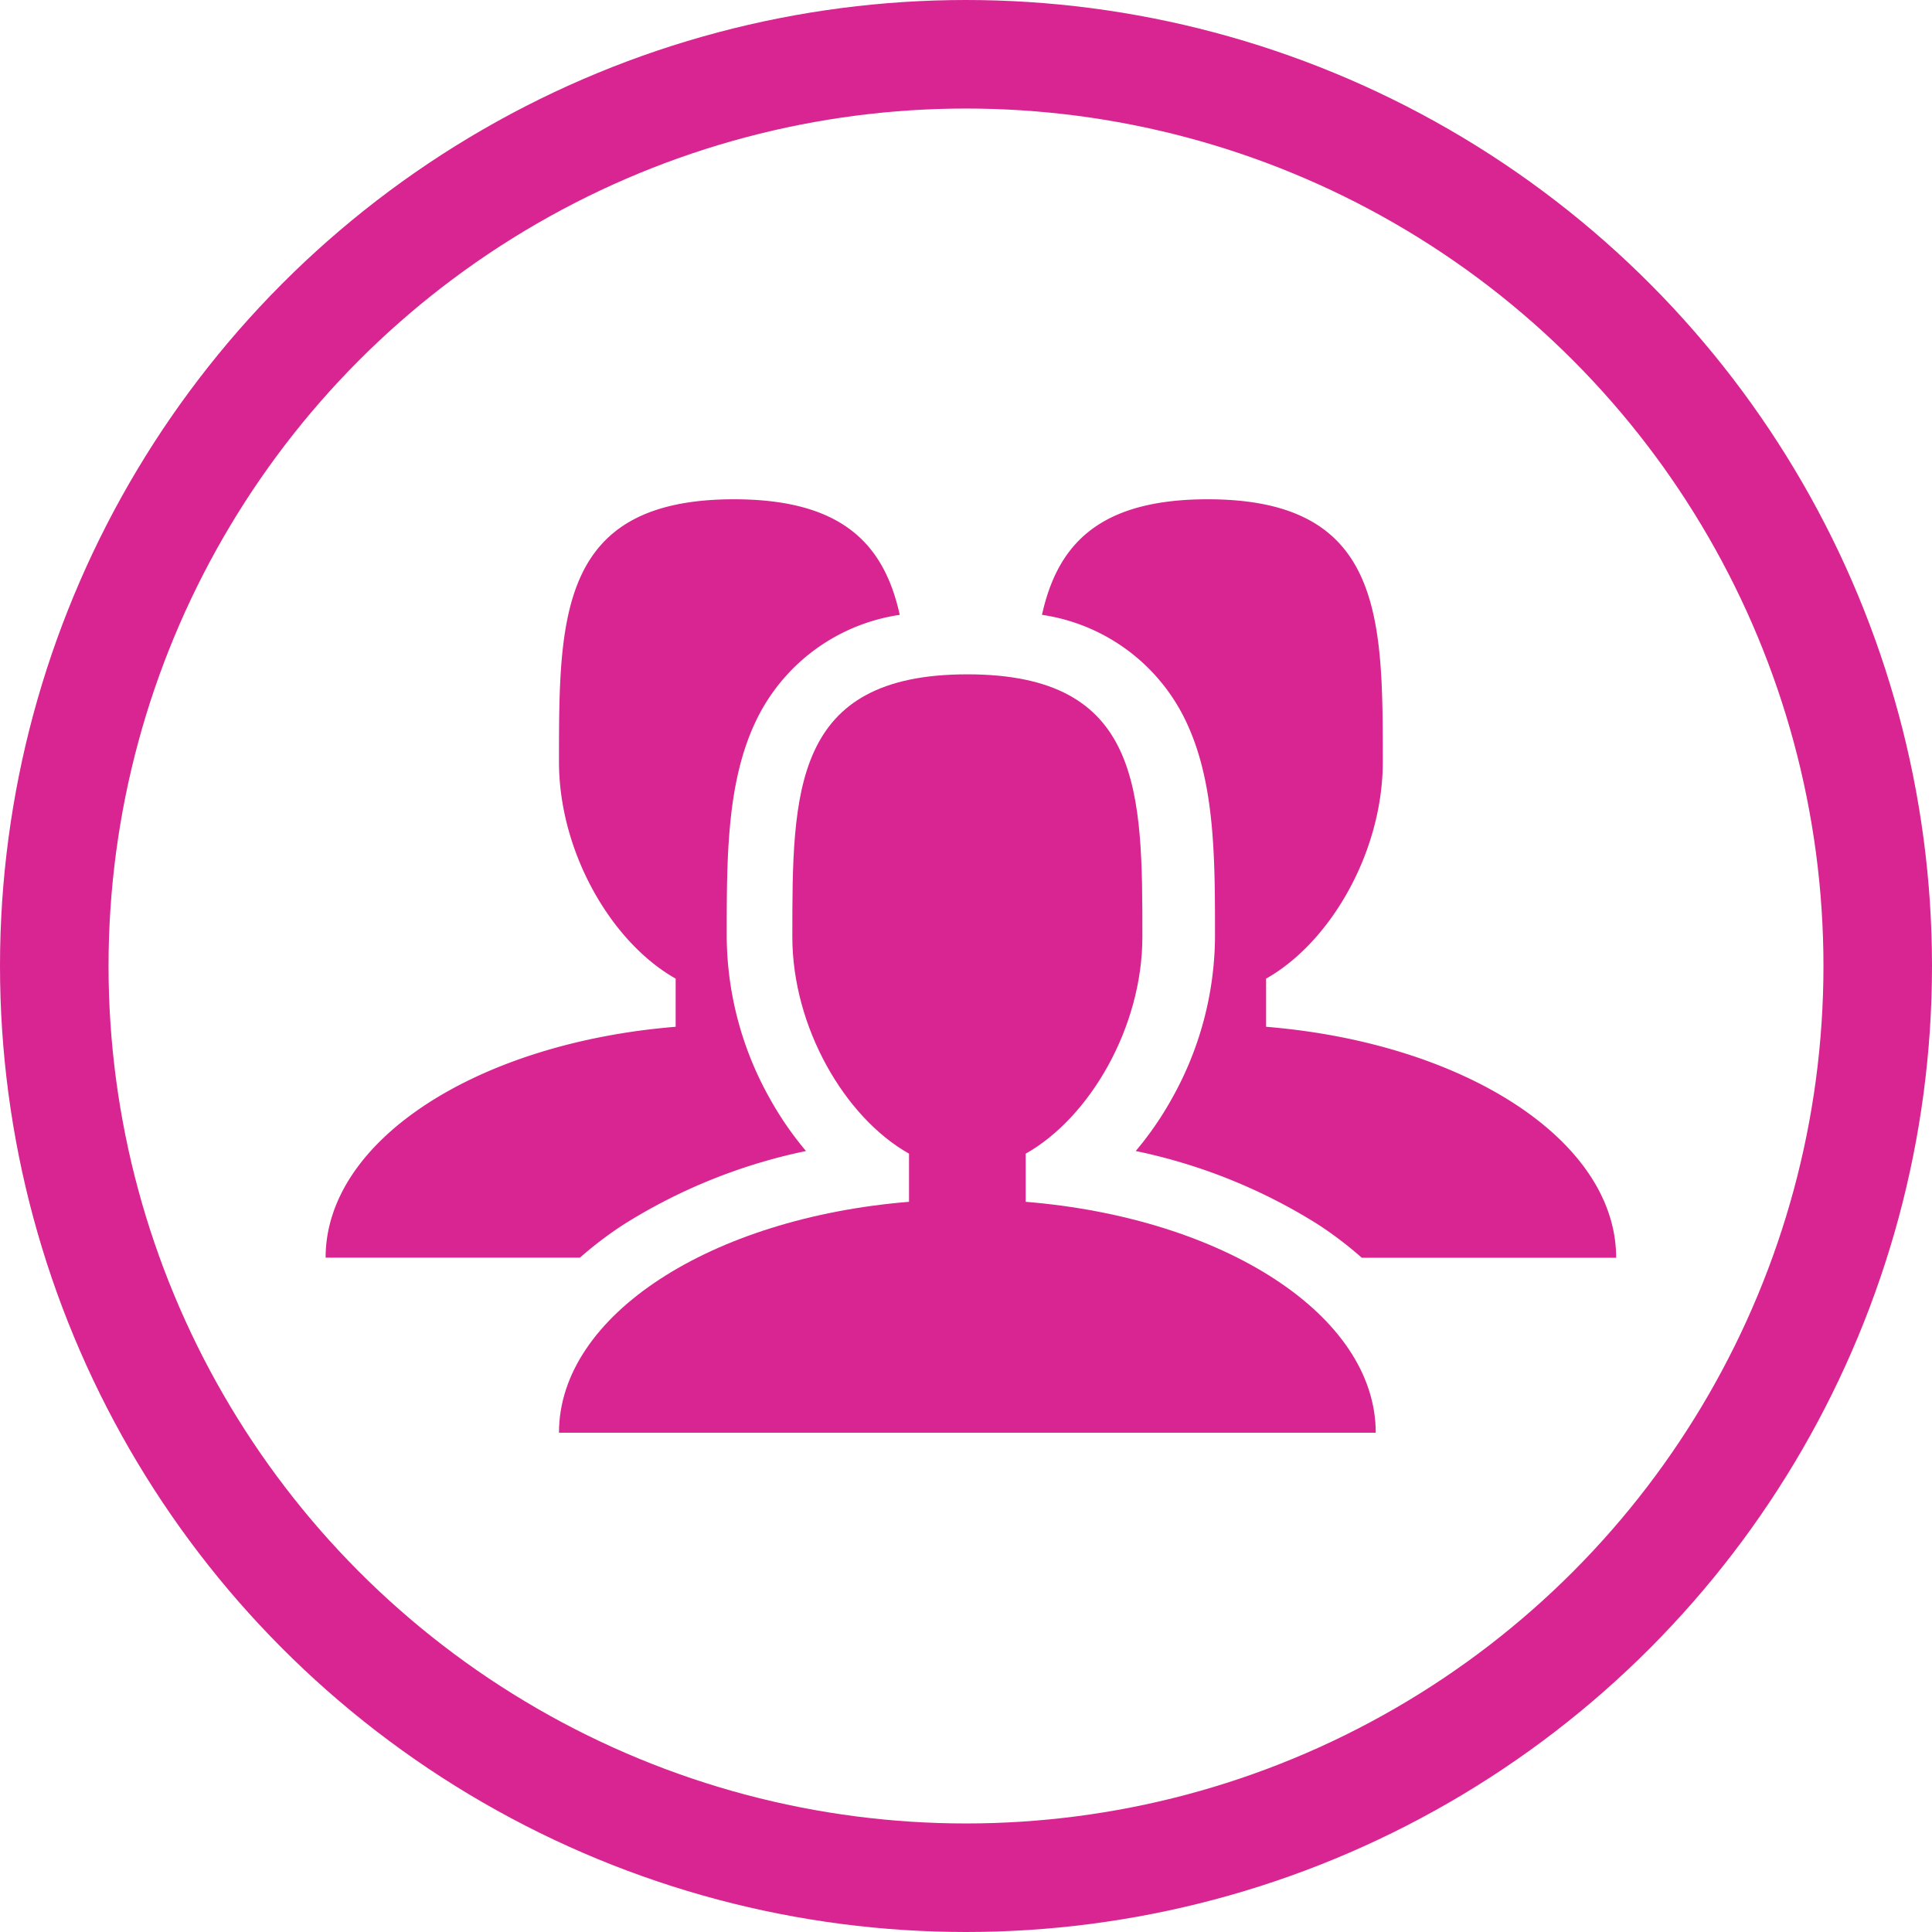
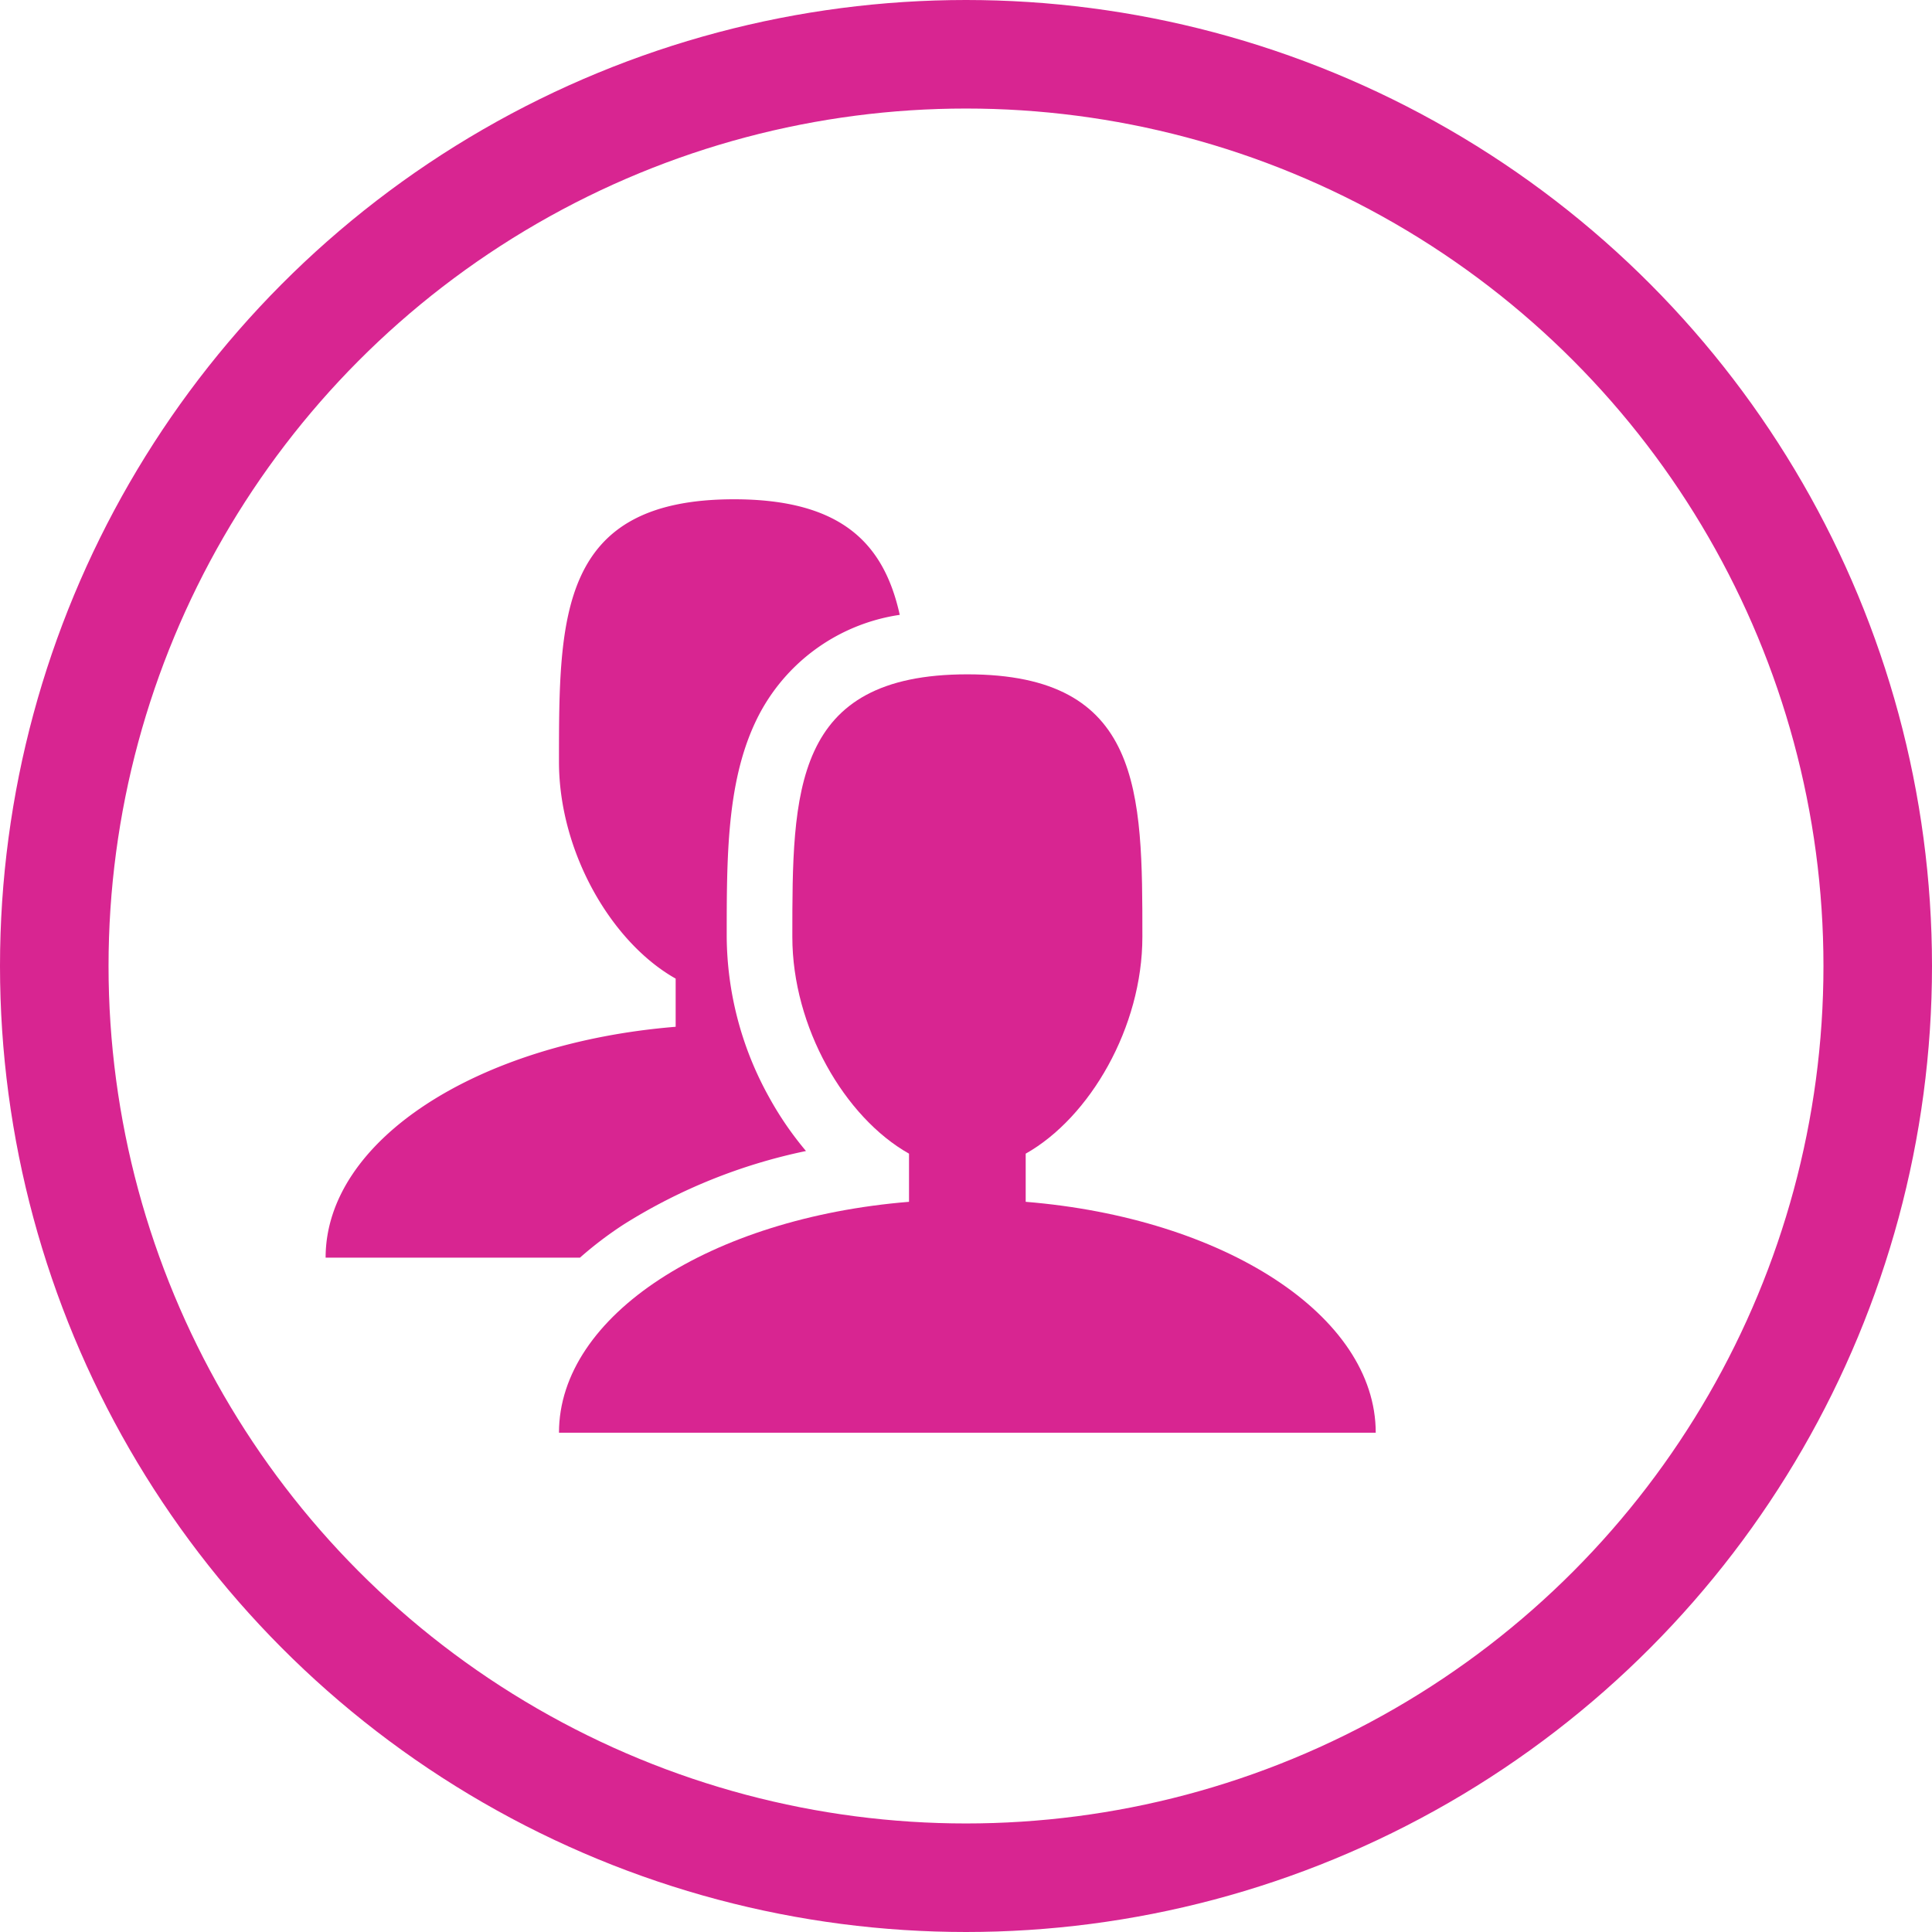
<svg xmlns="http://www.w3.org/2000/svg" width="89" height="89" viewBox="0 0 89 89">
  <defs>
    <clipPath id="clip-path">
      <rect width="89" height="89" fill="none" />
    </clipPath>
  </defs>
  <g id="proj_em" clip-path="url(#clip-path)">
    <g id="Ellipse_1" data-name="Ellipse 1" fill="none" stroke="#d82591" stroke-width="5">
      <circle cx="44.5" cy="44.5" r="44.5" stroke="none" />
      <circle cx="44.5" cy="44.5" r="42" fill="none" />
    </g>
    <g id="users" transform="translate(15 23)">
      <path id="Path_30" data-name="Path 30" d="M29.5,30.3V28.082c2.96-1.668,5.375-5.828,5.375-9.987,0-6.68,0-12.094-8.062-12.094S18.75,11.415,18.75,18.095c0,4.16,2.415,8.319,5.375,9.987V30.3C15.009,31.043,8,35.522,8,40.937H45.625C45.625,35.522,38.616,31.042,29.5,30.3Z" transform="translate(2.75 2.063)" fill="#d82591" />
      <path id="Path_31" data-name="Path 31" d="M13.74,33.4a25.505,25.505,0,0,1,8.389-3.377,15.224,15.224,0,0,1-1.7-2.478,15.4,15.4,0,0,1-1.952-7.387c0-3.613,0-7.025,1.285-9.816a8.751,8.751,0,0,1,6.686-5.018C25.737,2.111,23.846,0,18.812,0,10.75,0,10.75,5.414,10.75,12.094c0,4.16,2.415,8.319,5.375,9.987V24.3C7.009,25.042,0,29.521,0,34.936H11.716A17.238,17.238,0,0,1,13.74,33.4Z" fill="#d82591" />
-       <path id="Path_91" data-name="Path 91" d="M12.708,33.4a25.505,25.505,0,0,0-8.389-3.377,15.223,15.223,0,0,0,1.7-2.478,15.4,15.4,0,0,0,1.952-7.387c0-3.613,0-7.025-1.285-9.816A8.751,8.751,0,0,0,0,5.323C.711,2.111,2.6,0,7.635,0,15.7,0,15.7,5.414,15.7,12.094c0,4.16-2.415,8.319-5.375,9.987V24.3c9.116.746,16.125,5.225,16.125,10.64H14.732a17.238,17.238,0,0,0-2.024-1.54Z" transform="translate(33)" fill="#d82591" />
    </g>
  </g>
</svg>